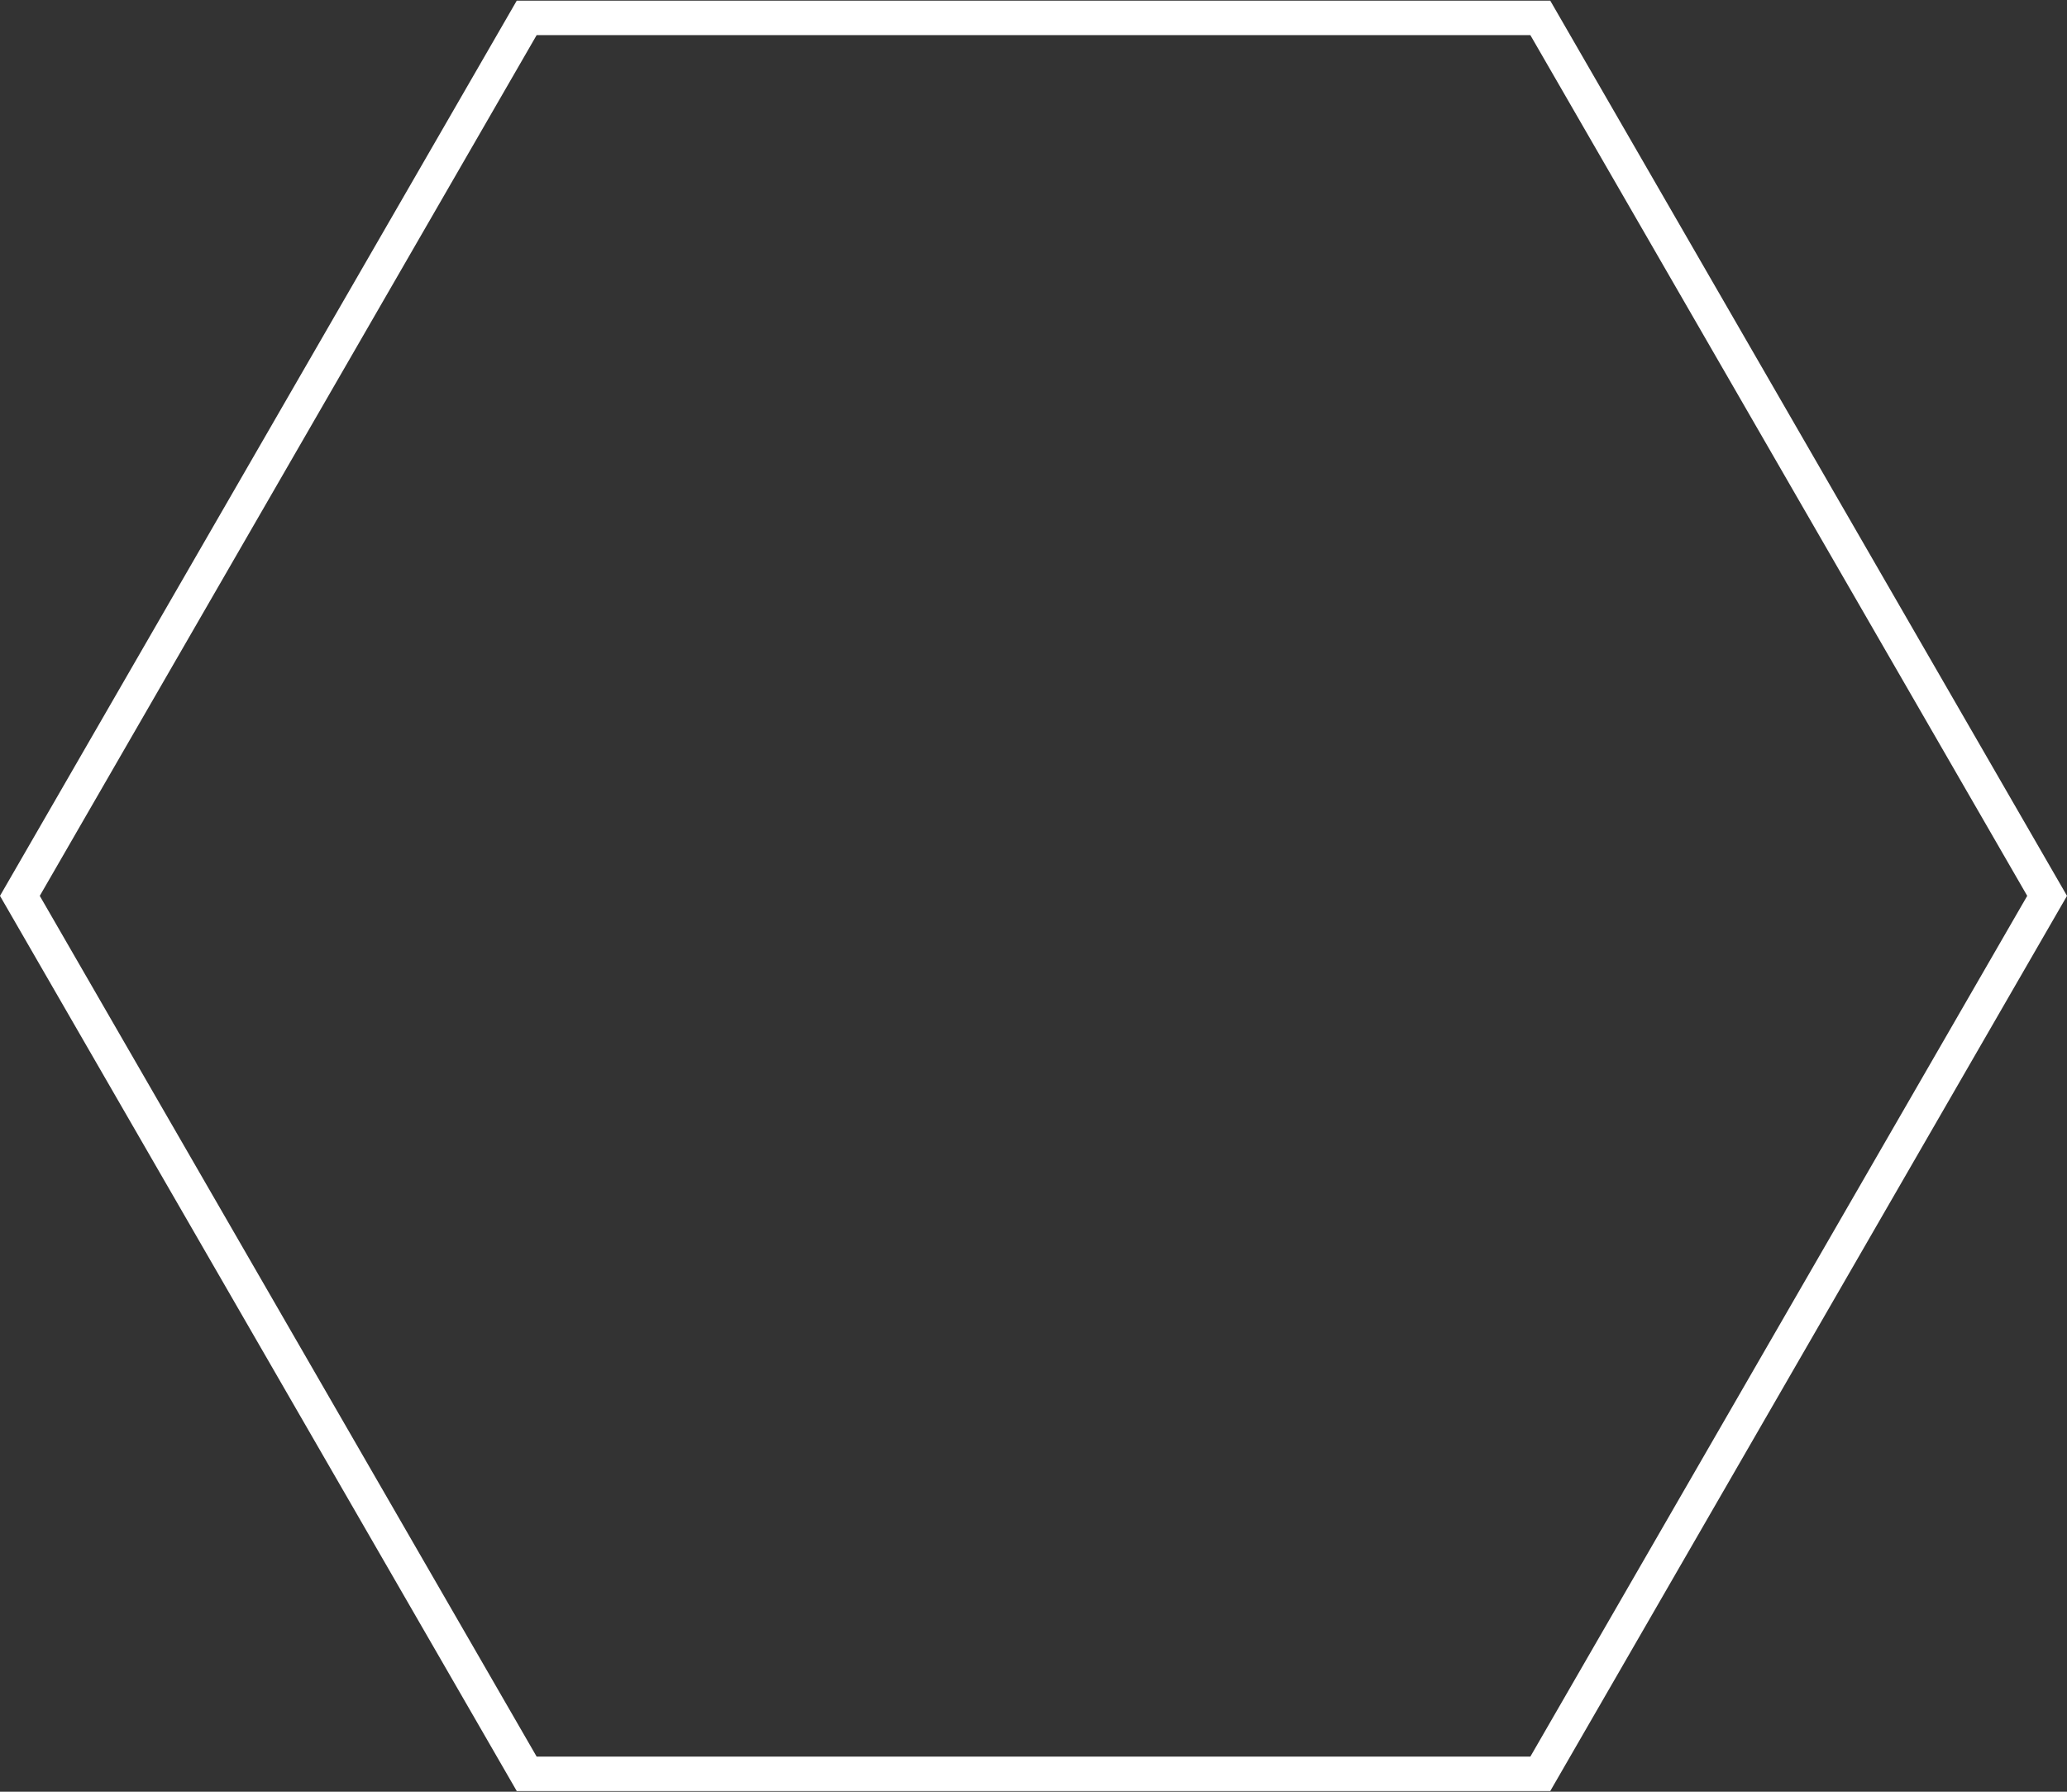
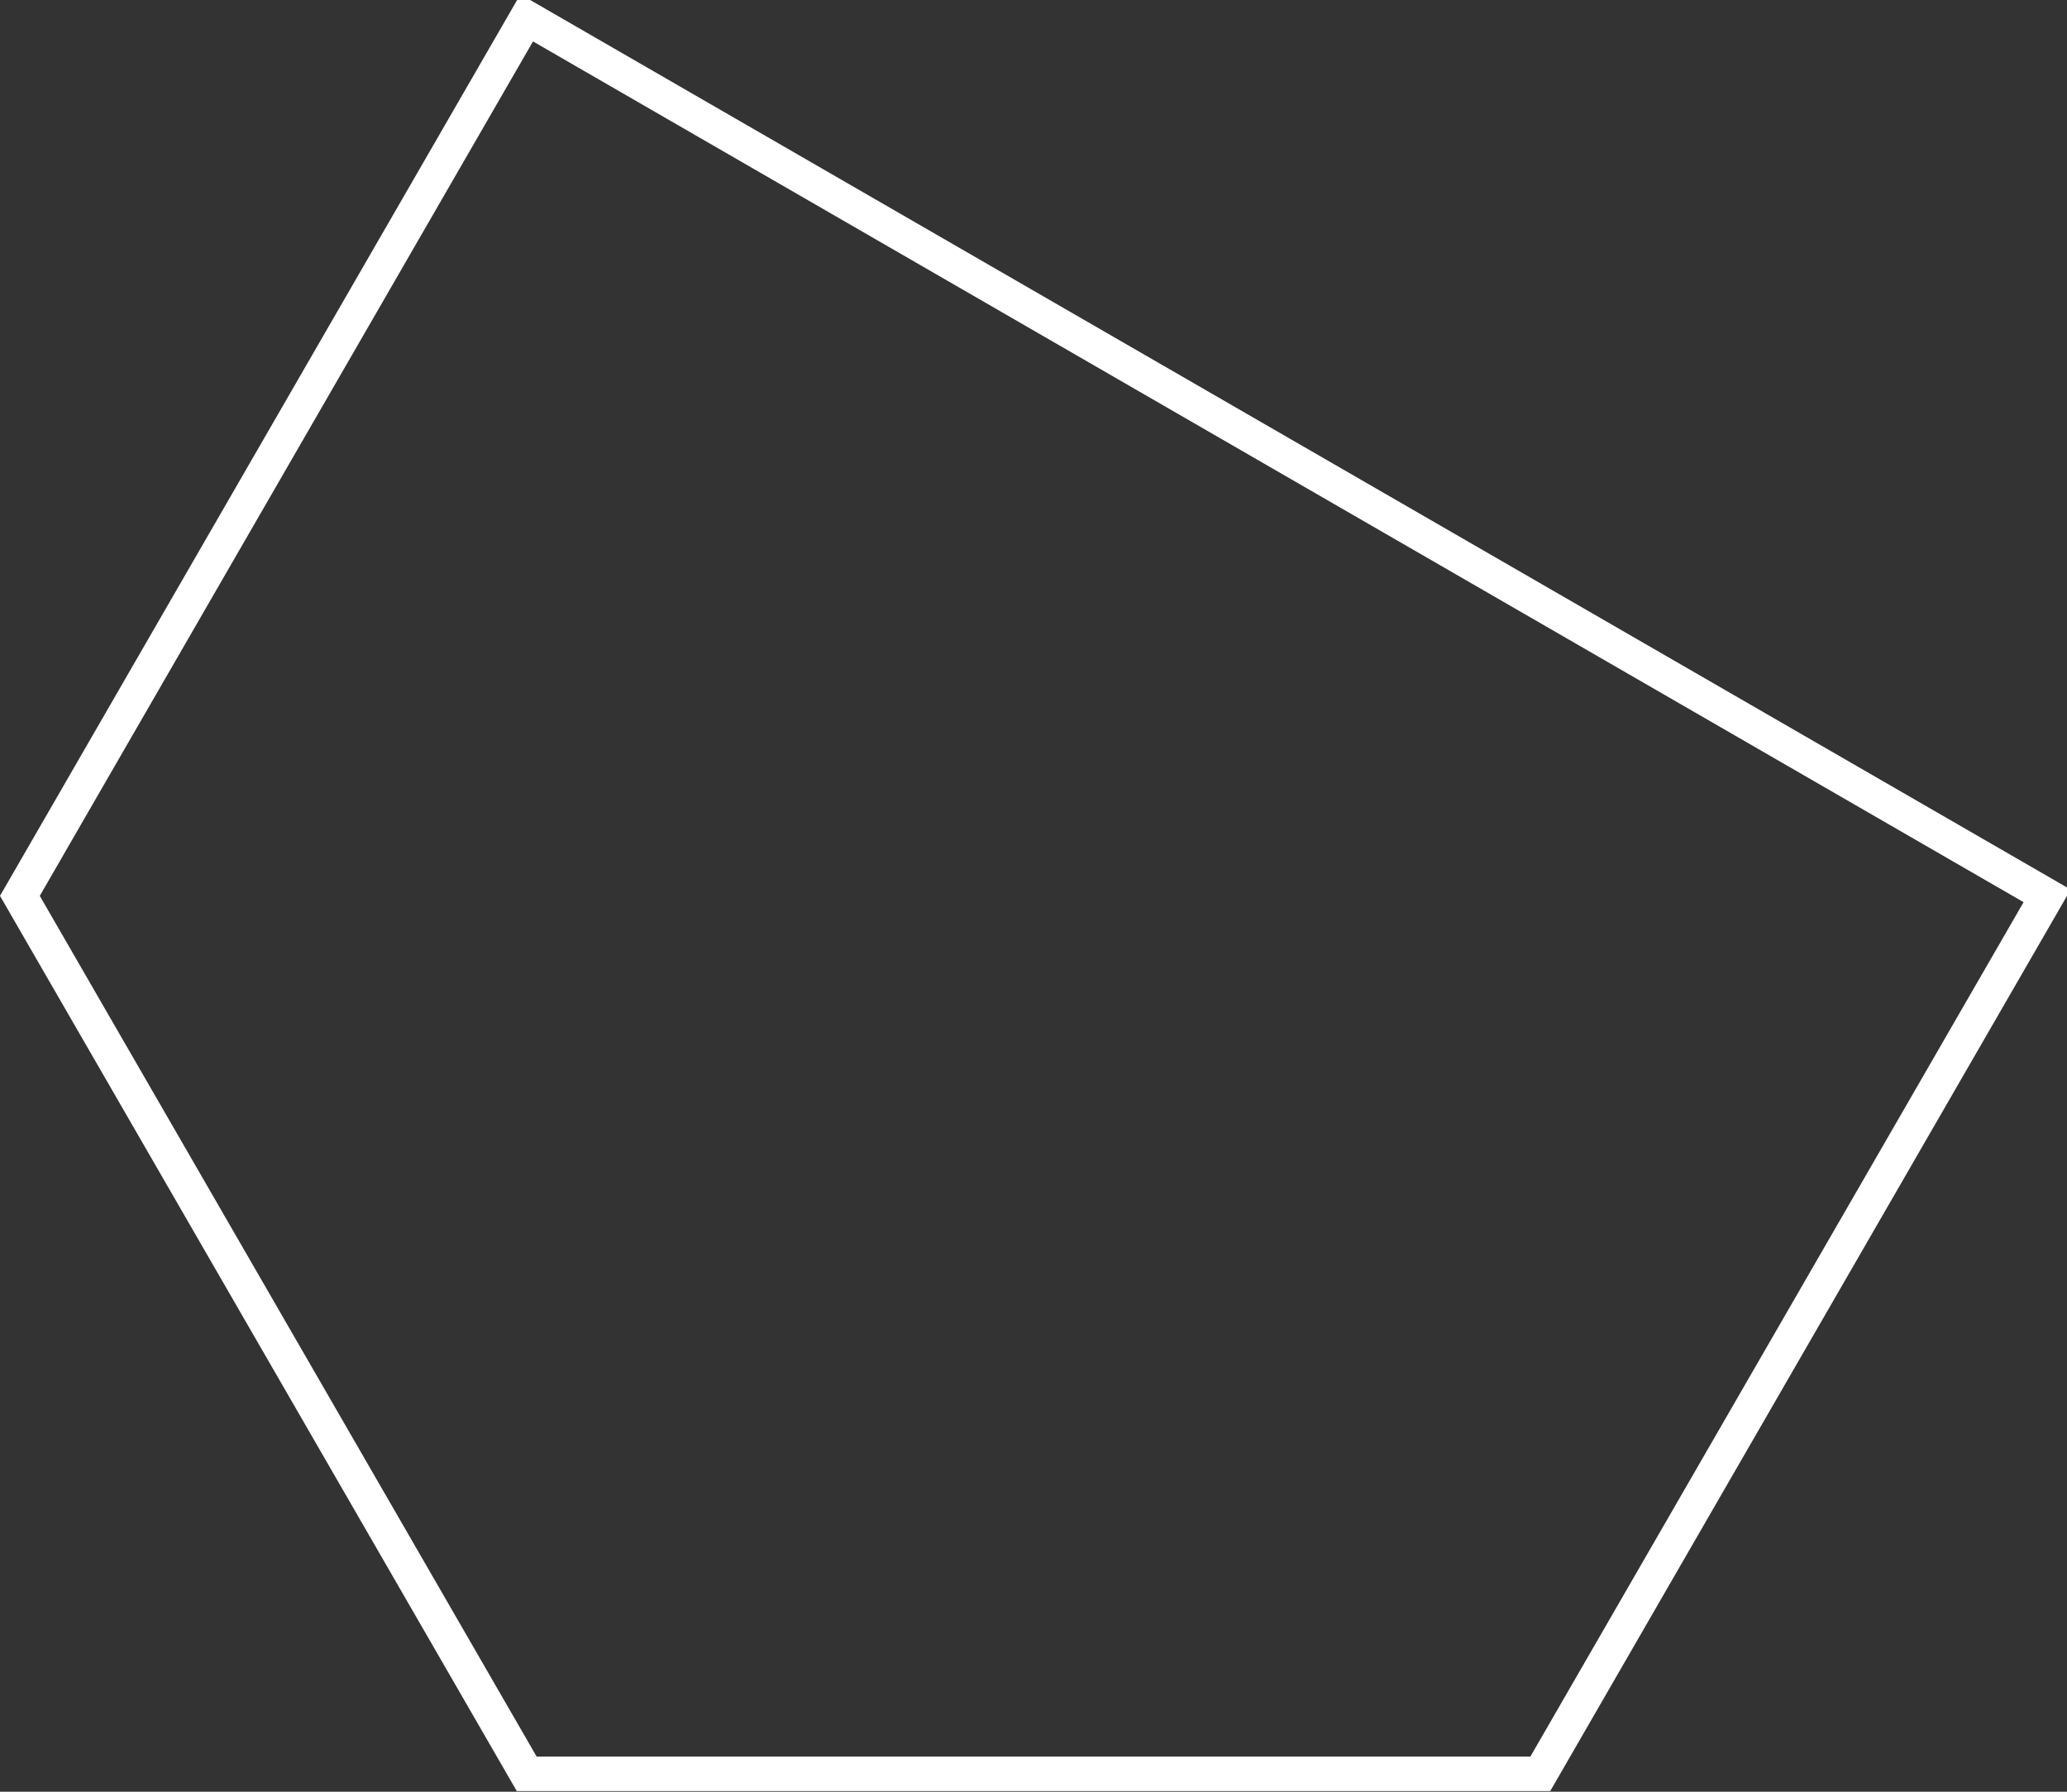
<svg xmlns="http://www.w3.org/2000/svg" width="240" height="208" viewBox="0 0 240 208" fill="none">
  <rect x="0" y="0" width="240" height="208" fill="#333333" stroke="none" />
-   <path d="M61.155 205.923L2.309 104L61.155 2.077H178.845L237.691 104L178.845 205.923H61.155Z" stroke="white" stroke-width="4" />
+   <path d="M61.155 205.923L2.309 104L61.155 2.077L237.691 104L178.845 205.923H61.155Z" stroke="white" stroke-width="4" />
</svg>